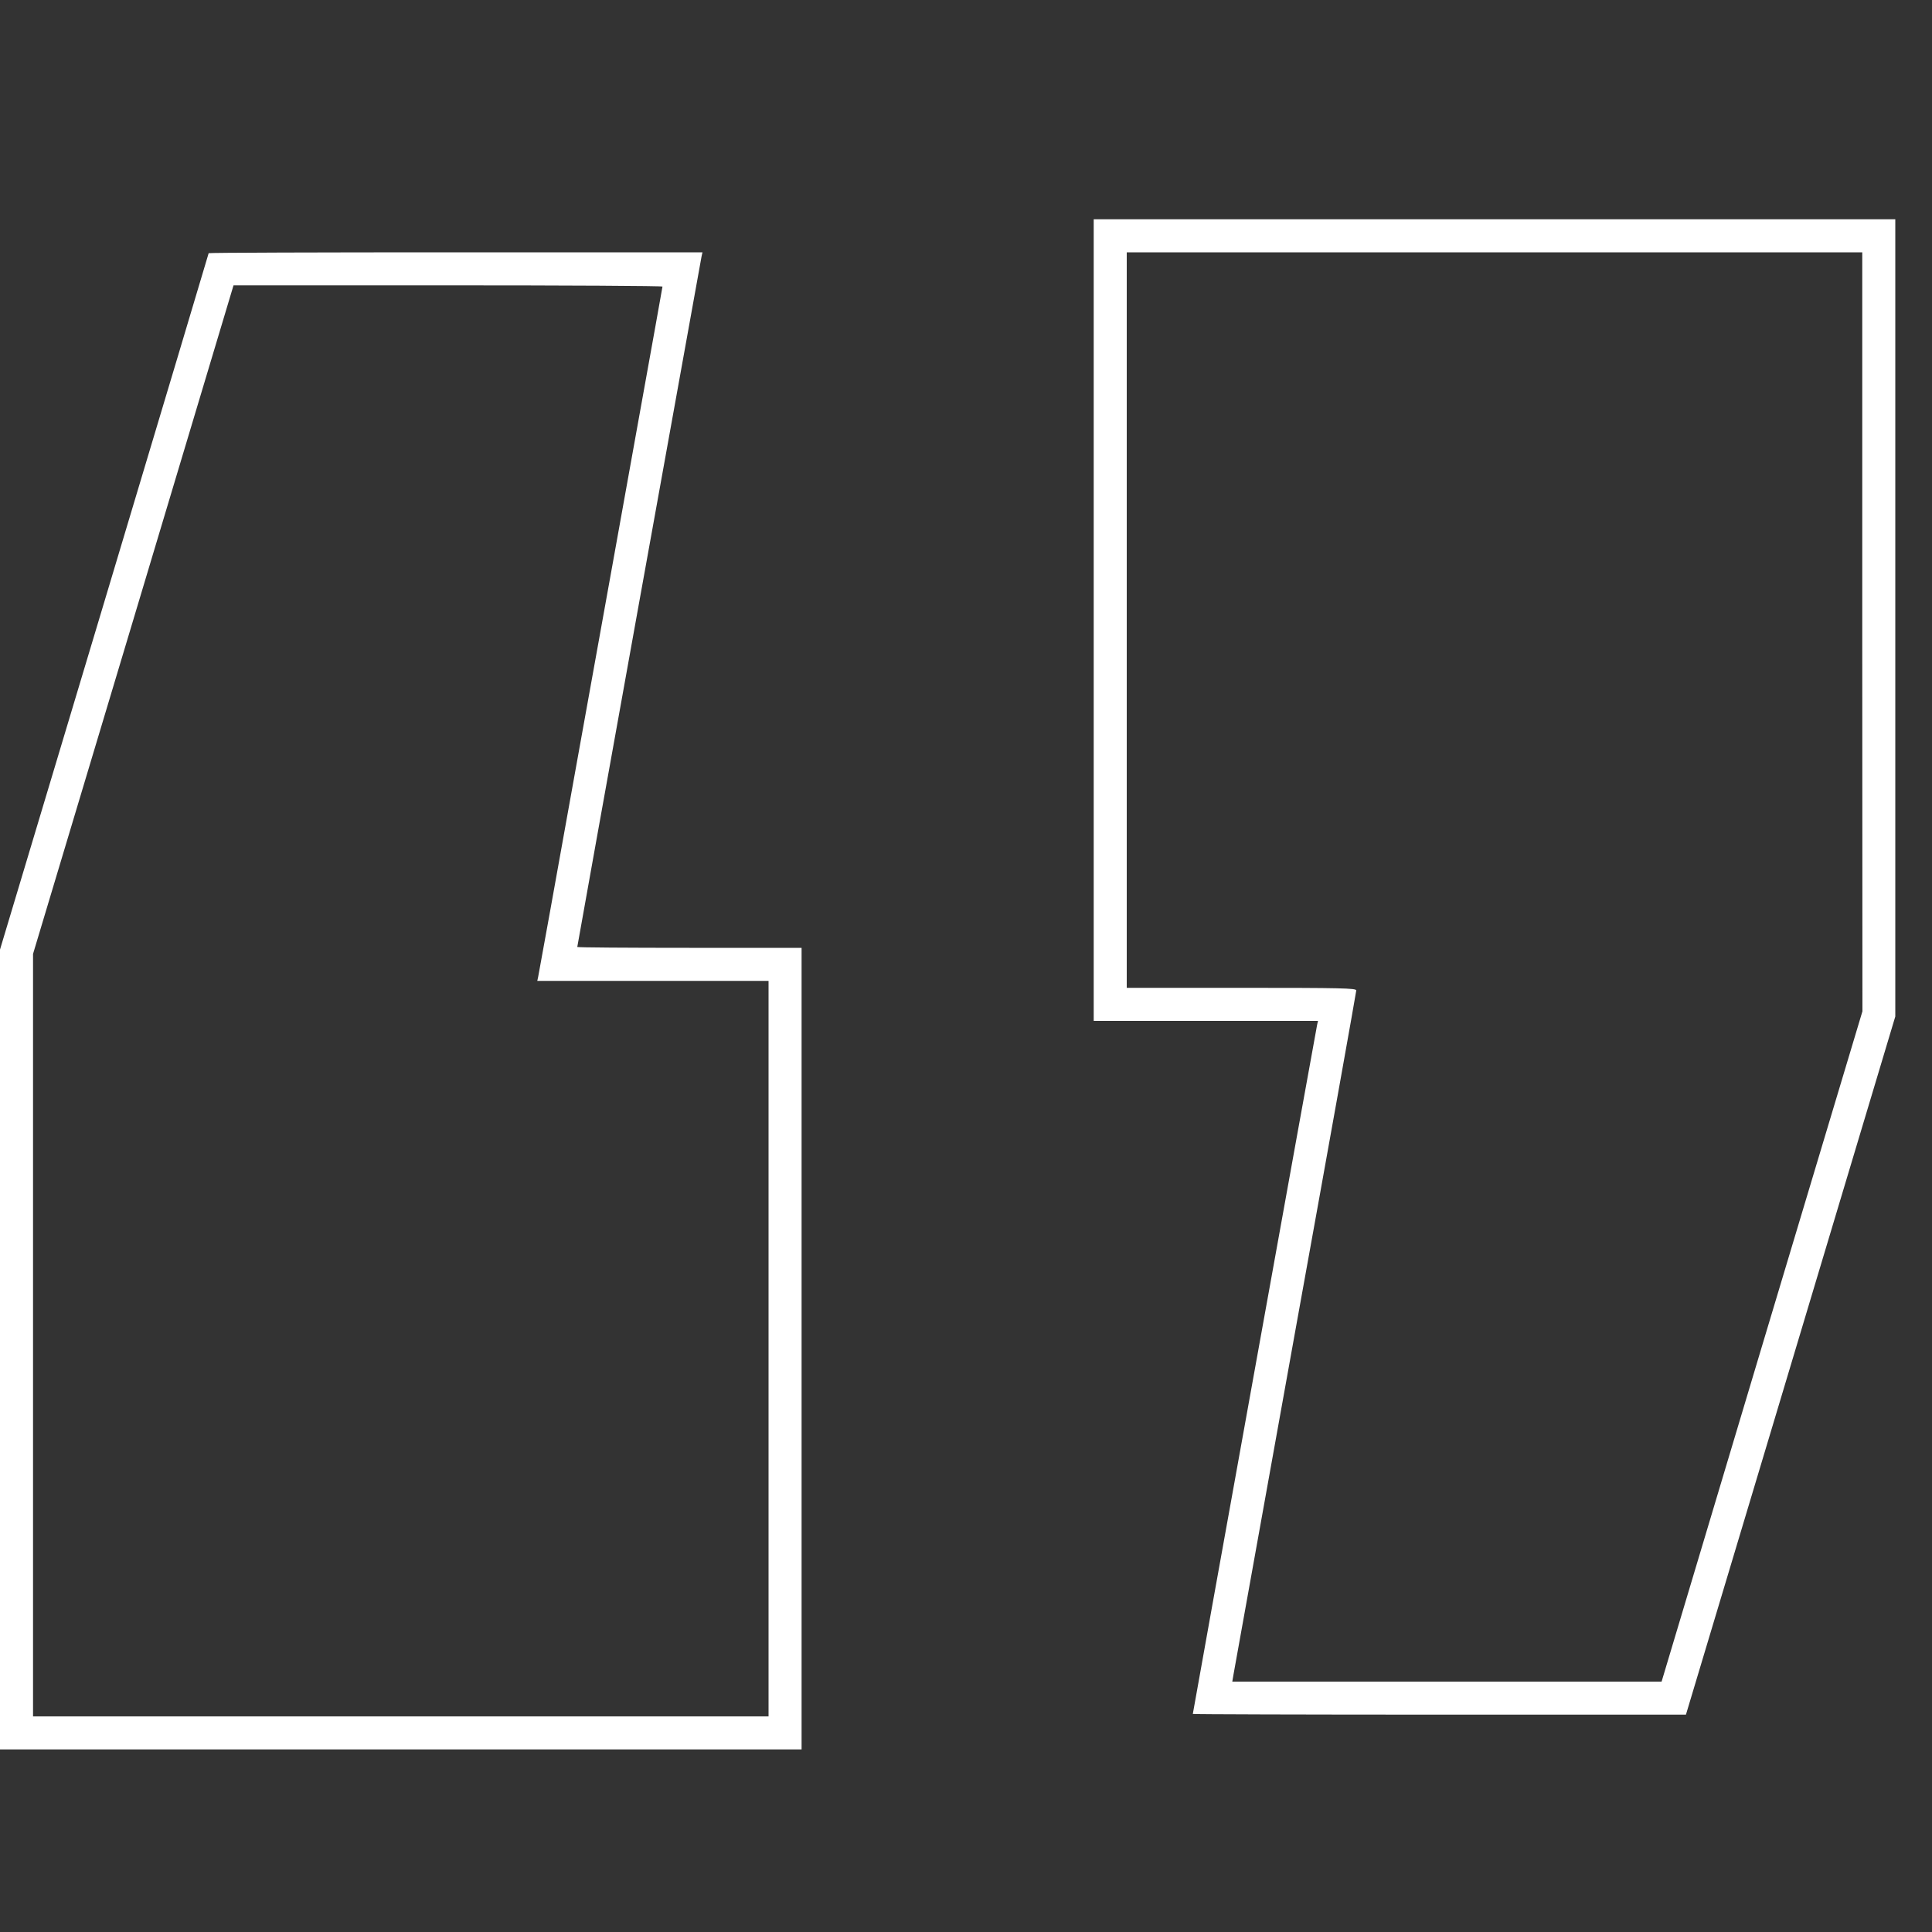
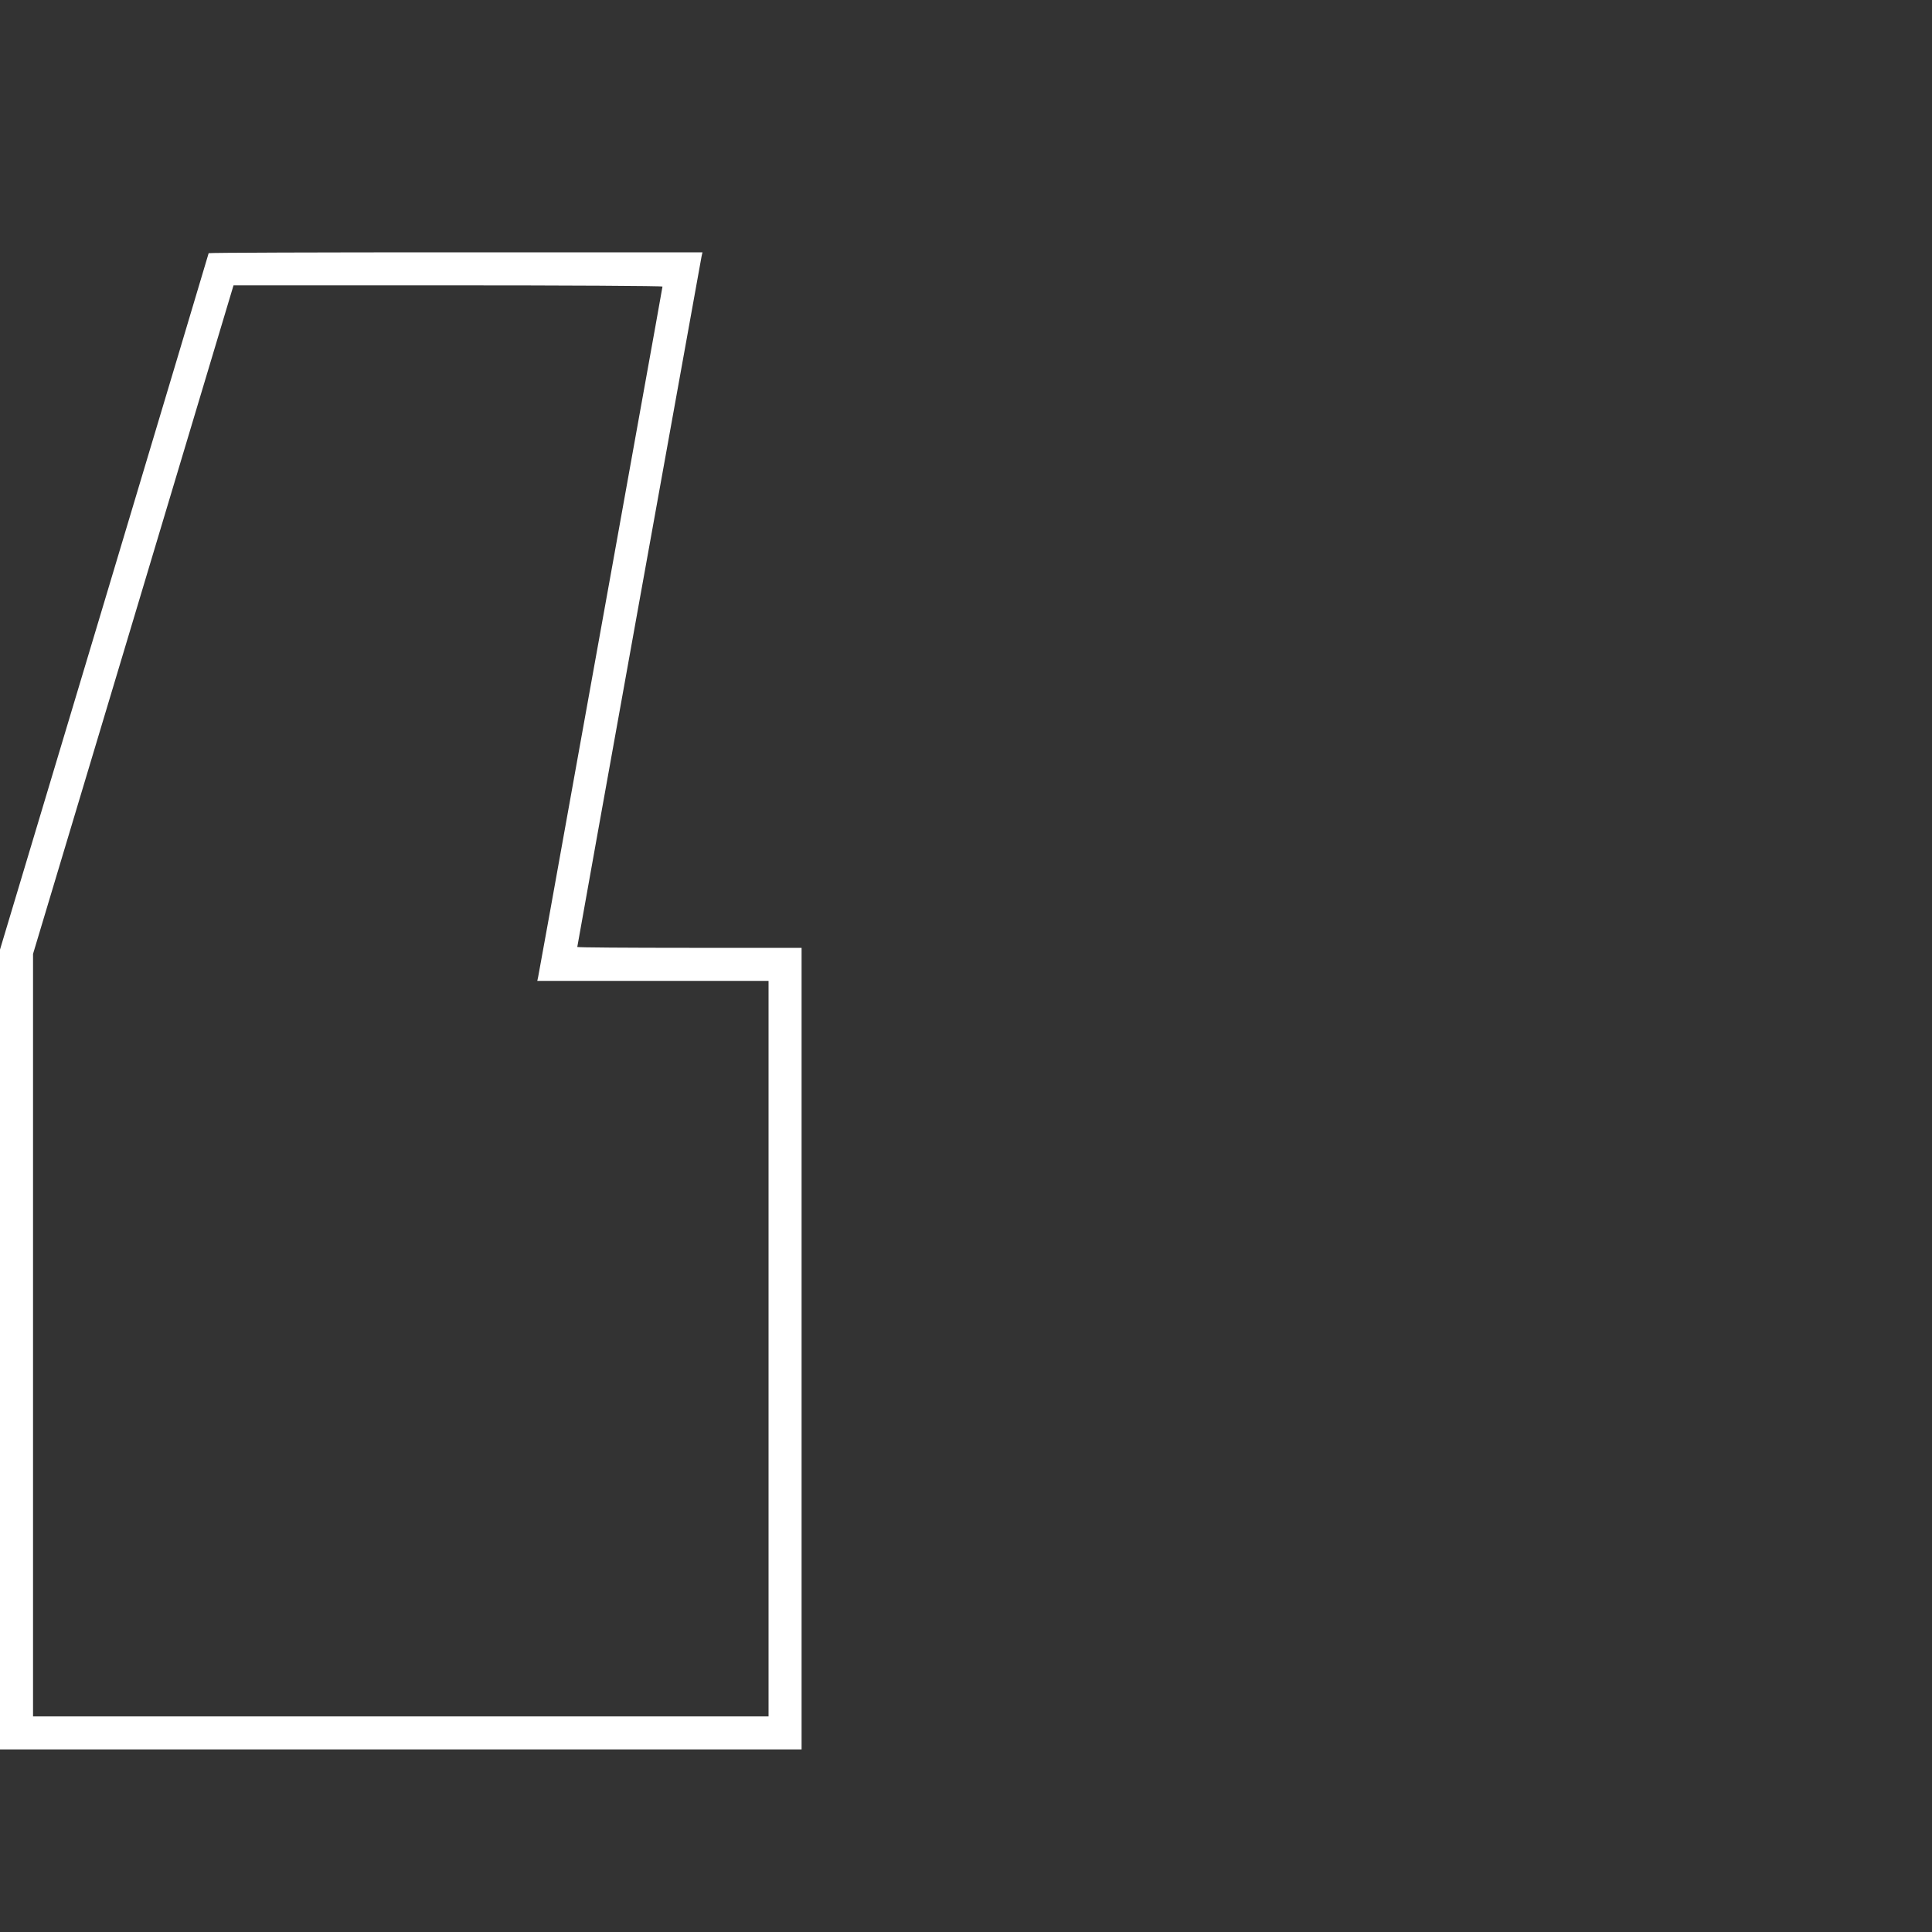
<svg xmlns="http://www.w3.org/2000/svg" version="1.0" width="100pt" height="100pt" viewBox="0 0 100 100" preserveAspectRatio="xMidYMid meet">
  <rect x="0" y="0" width="100" height="100" fill="#333333" stroke="none" />
  <g transform="translate(0,100) scale(0.009,-0.009)" fill="#ffffff" stroke="none">
-     <path d="M6290 7545 l0 -2305 645 0 645 0 -5 -22 c-5 -22 -715 -3957 -715 -3964 0 -2 638 -4 1418 -4 l1418 0 602 2007 602 2008 0 2293 0 2292 -2305 0 -2305 0 0 -2305z m4420 -67 l1 -2183 -578 -1927 -577 -1928 -1234 0 -1235 0 7 41 c4 22 164 913 356 1980 193 1067 350 1946 350 1954 0 13 -83 15 -660 15 l-660 0 0 2115 0 2115 2115 0 2115 0 0 -2182z" />
-     <path d="M1200 9655 c0 -2 -270 -904 -600 -2005 l-600 -2000 0 -2300 0 -2300 2305 0 2305 0 0 2305 0 2305 -645 0 c-355 0 -645 2 -645 5 0 7 709 3944 715 3973 l5 22 -1420 0 c-781 0 -1420 -2 -1420 -5z m2610 -192 c0 -3 -61 -342 -135 -752 -74 -410 -233 -1297 -355 -1971 -121 -674 -222 -1235 -225 -1247 l-5 -23 665 0 665 0 0 -2115 0 -2115 -2115 0 -2115 0 0 2193 0 2192 577 1923 576 1922 1234 0 c678 0 1233 -3 1233 -7z" />
+     <path d="M1200 9655 c0 -2 -270 -904 -600 -2005 l-600 -2000 0 -2300 0 -2300 2305 0 2305 0 0 2305 0 2305 -645 0 c-355 0 -645 2 -645 5 0 7 709 3944 715 3973 l5 22 -1420 0 c-781 0 -1420 -2 -1420 -5z m2610 -192 c0 -3 -61 -342 -135 -752 -74 -410 -233 -1297 -355 -1971 -121 -674 -222 -1235 -225 -1247 l-5 -23 665 0 665 0 0 -2115 0 -2115 -2115 0 -2115 0 0 2193 0 2192 577 1923 576 1922 1234 0 c678 0 1233 -3 1233 -7" />
  </g>
</svg>